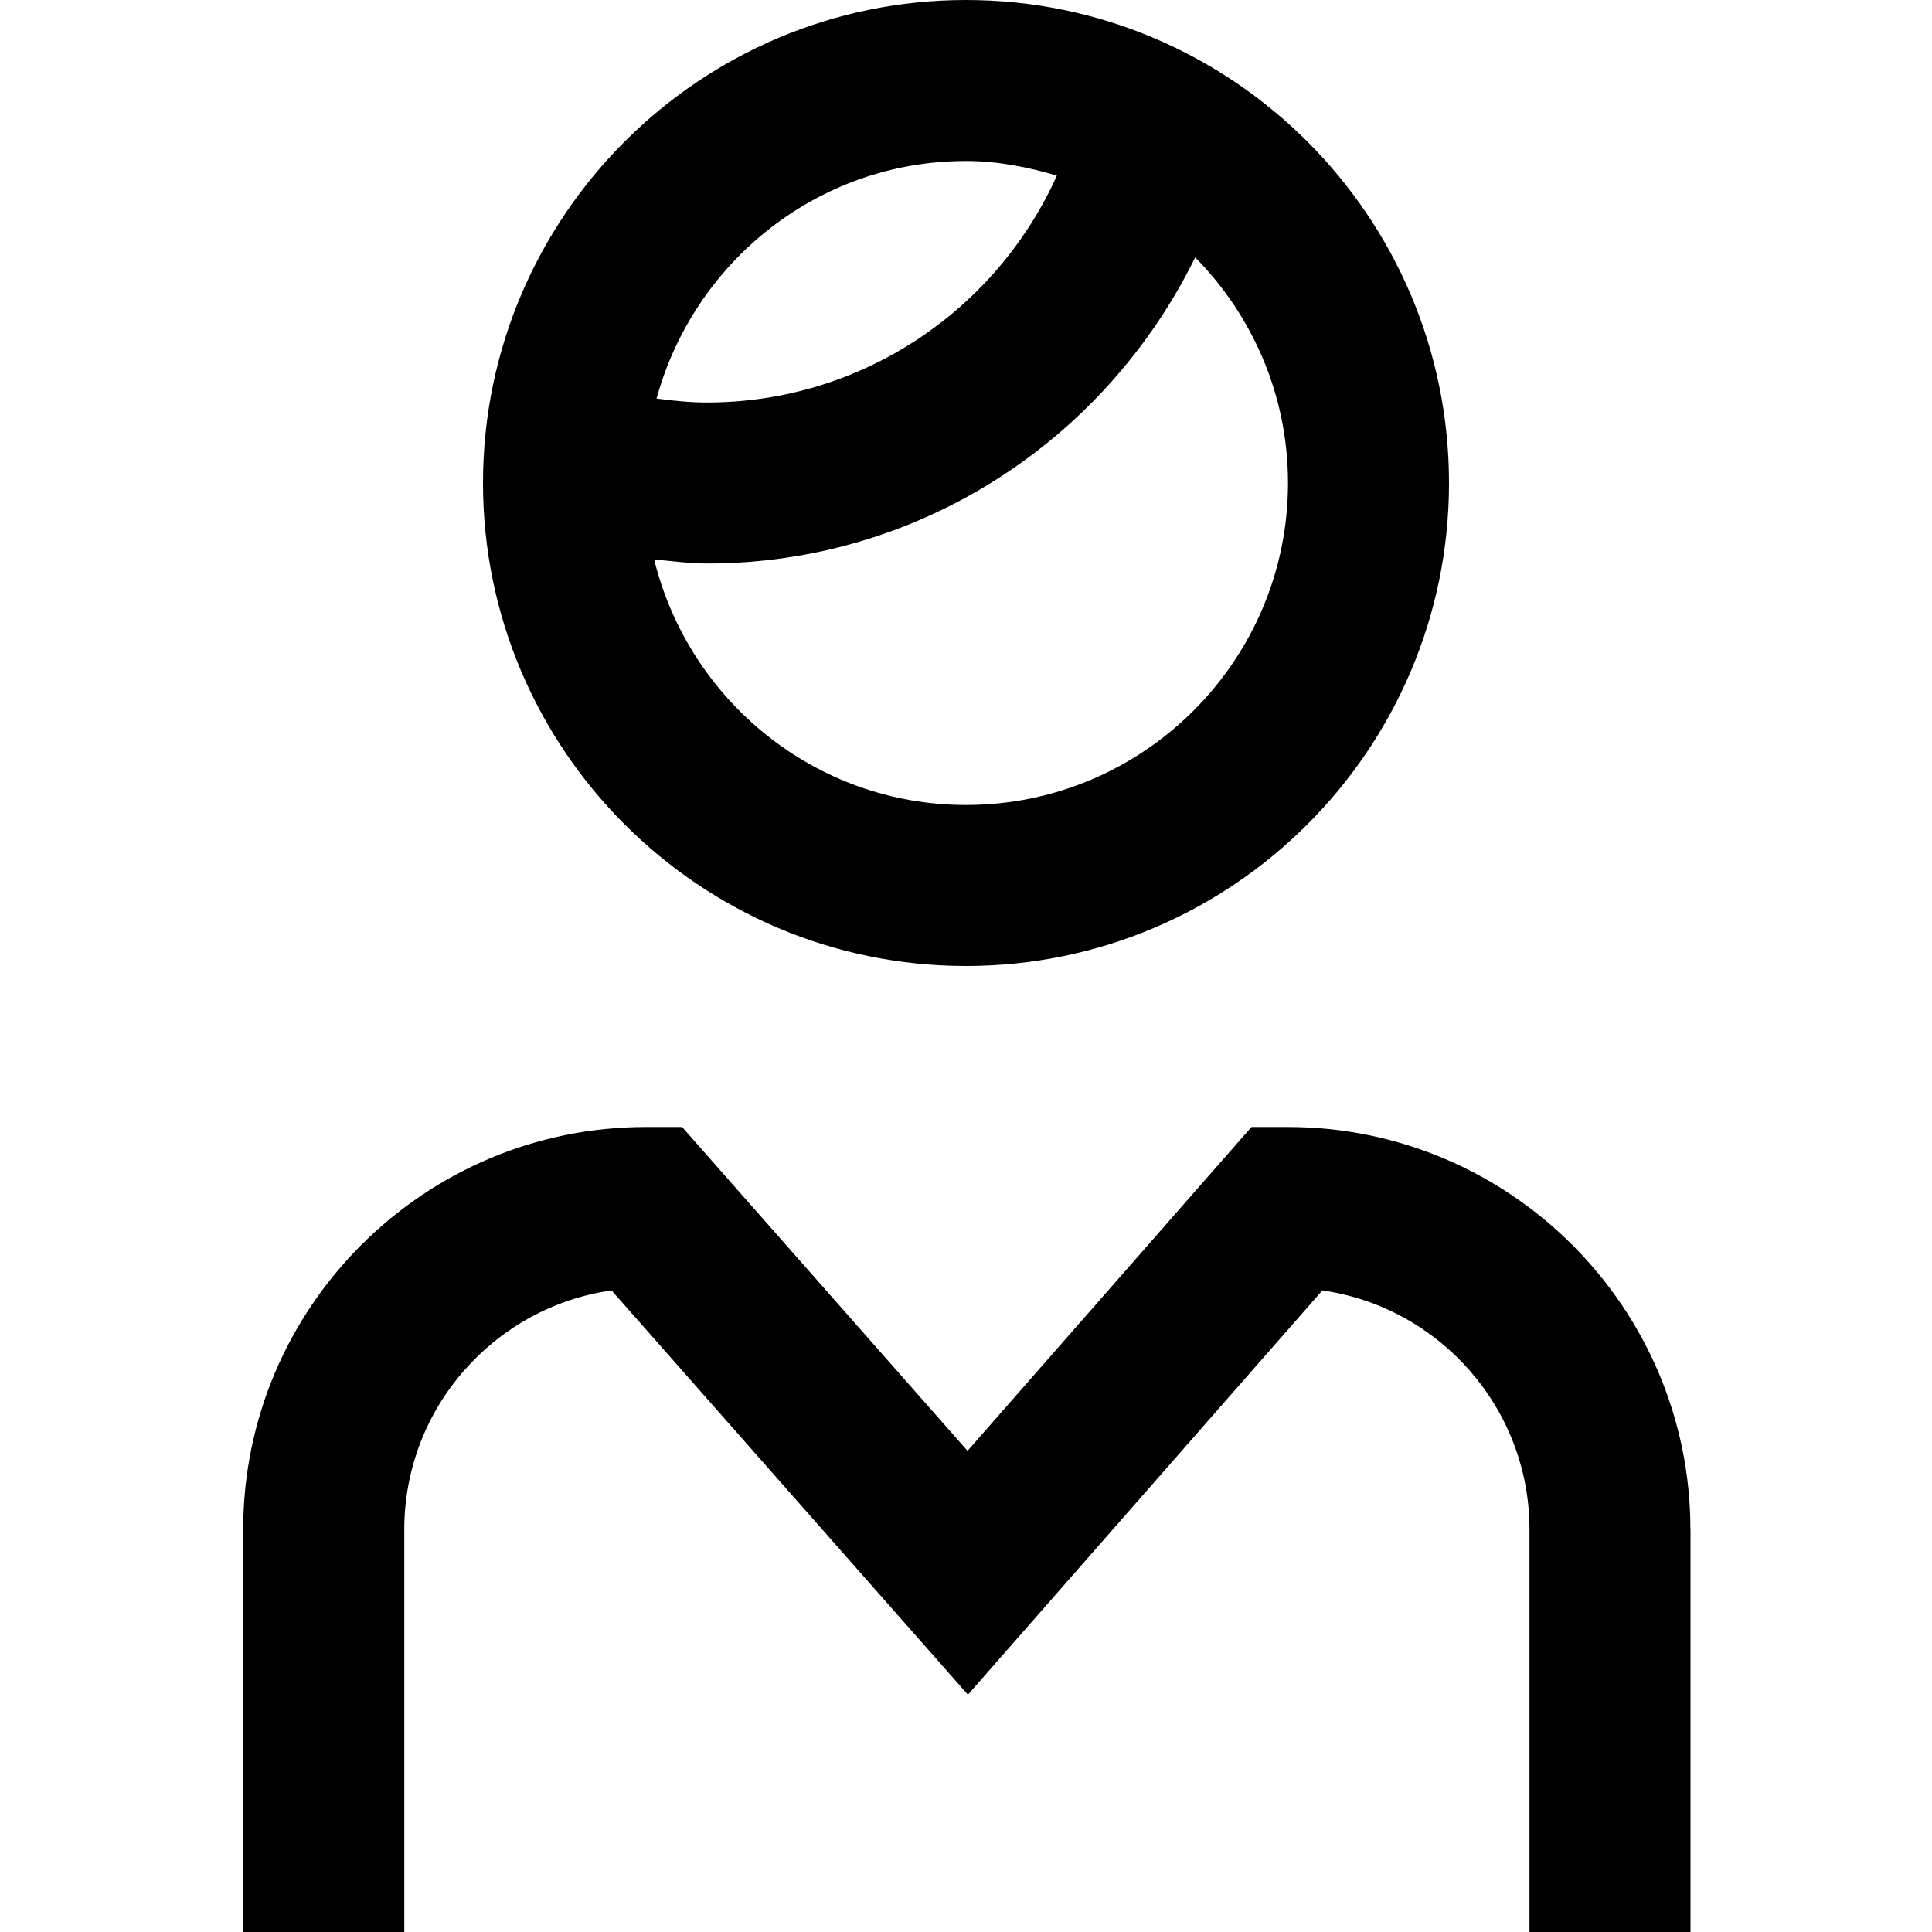
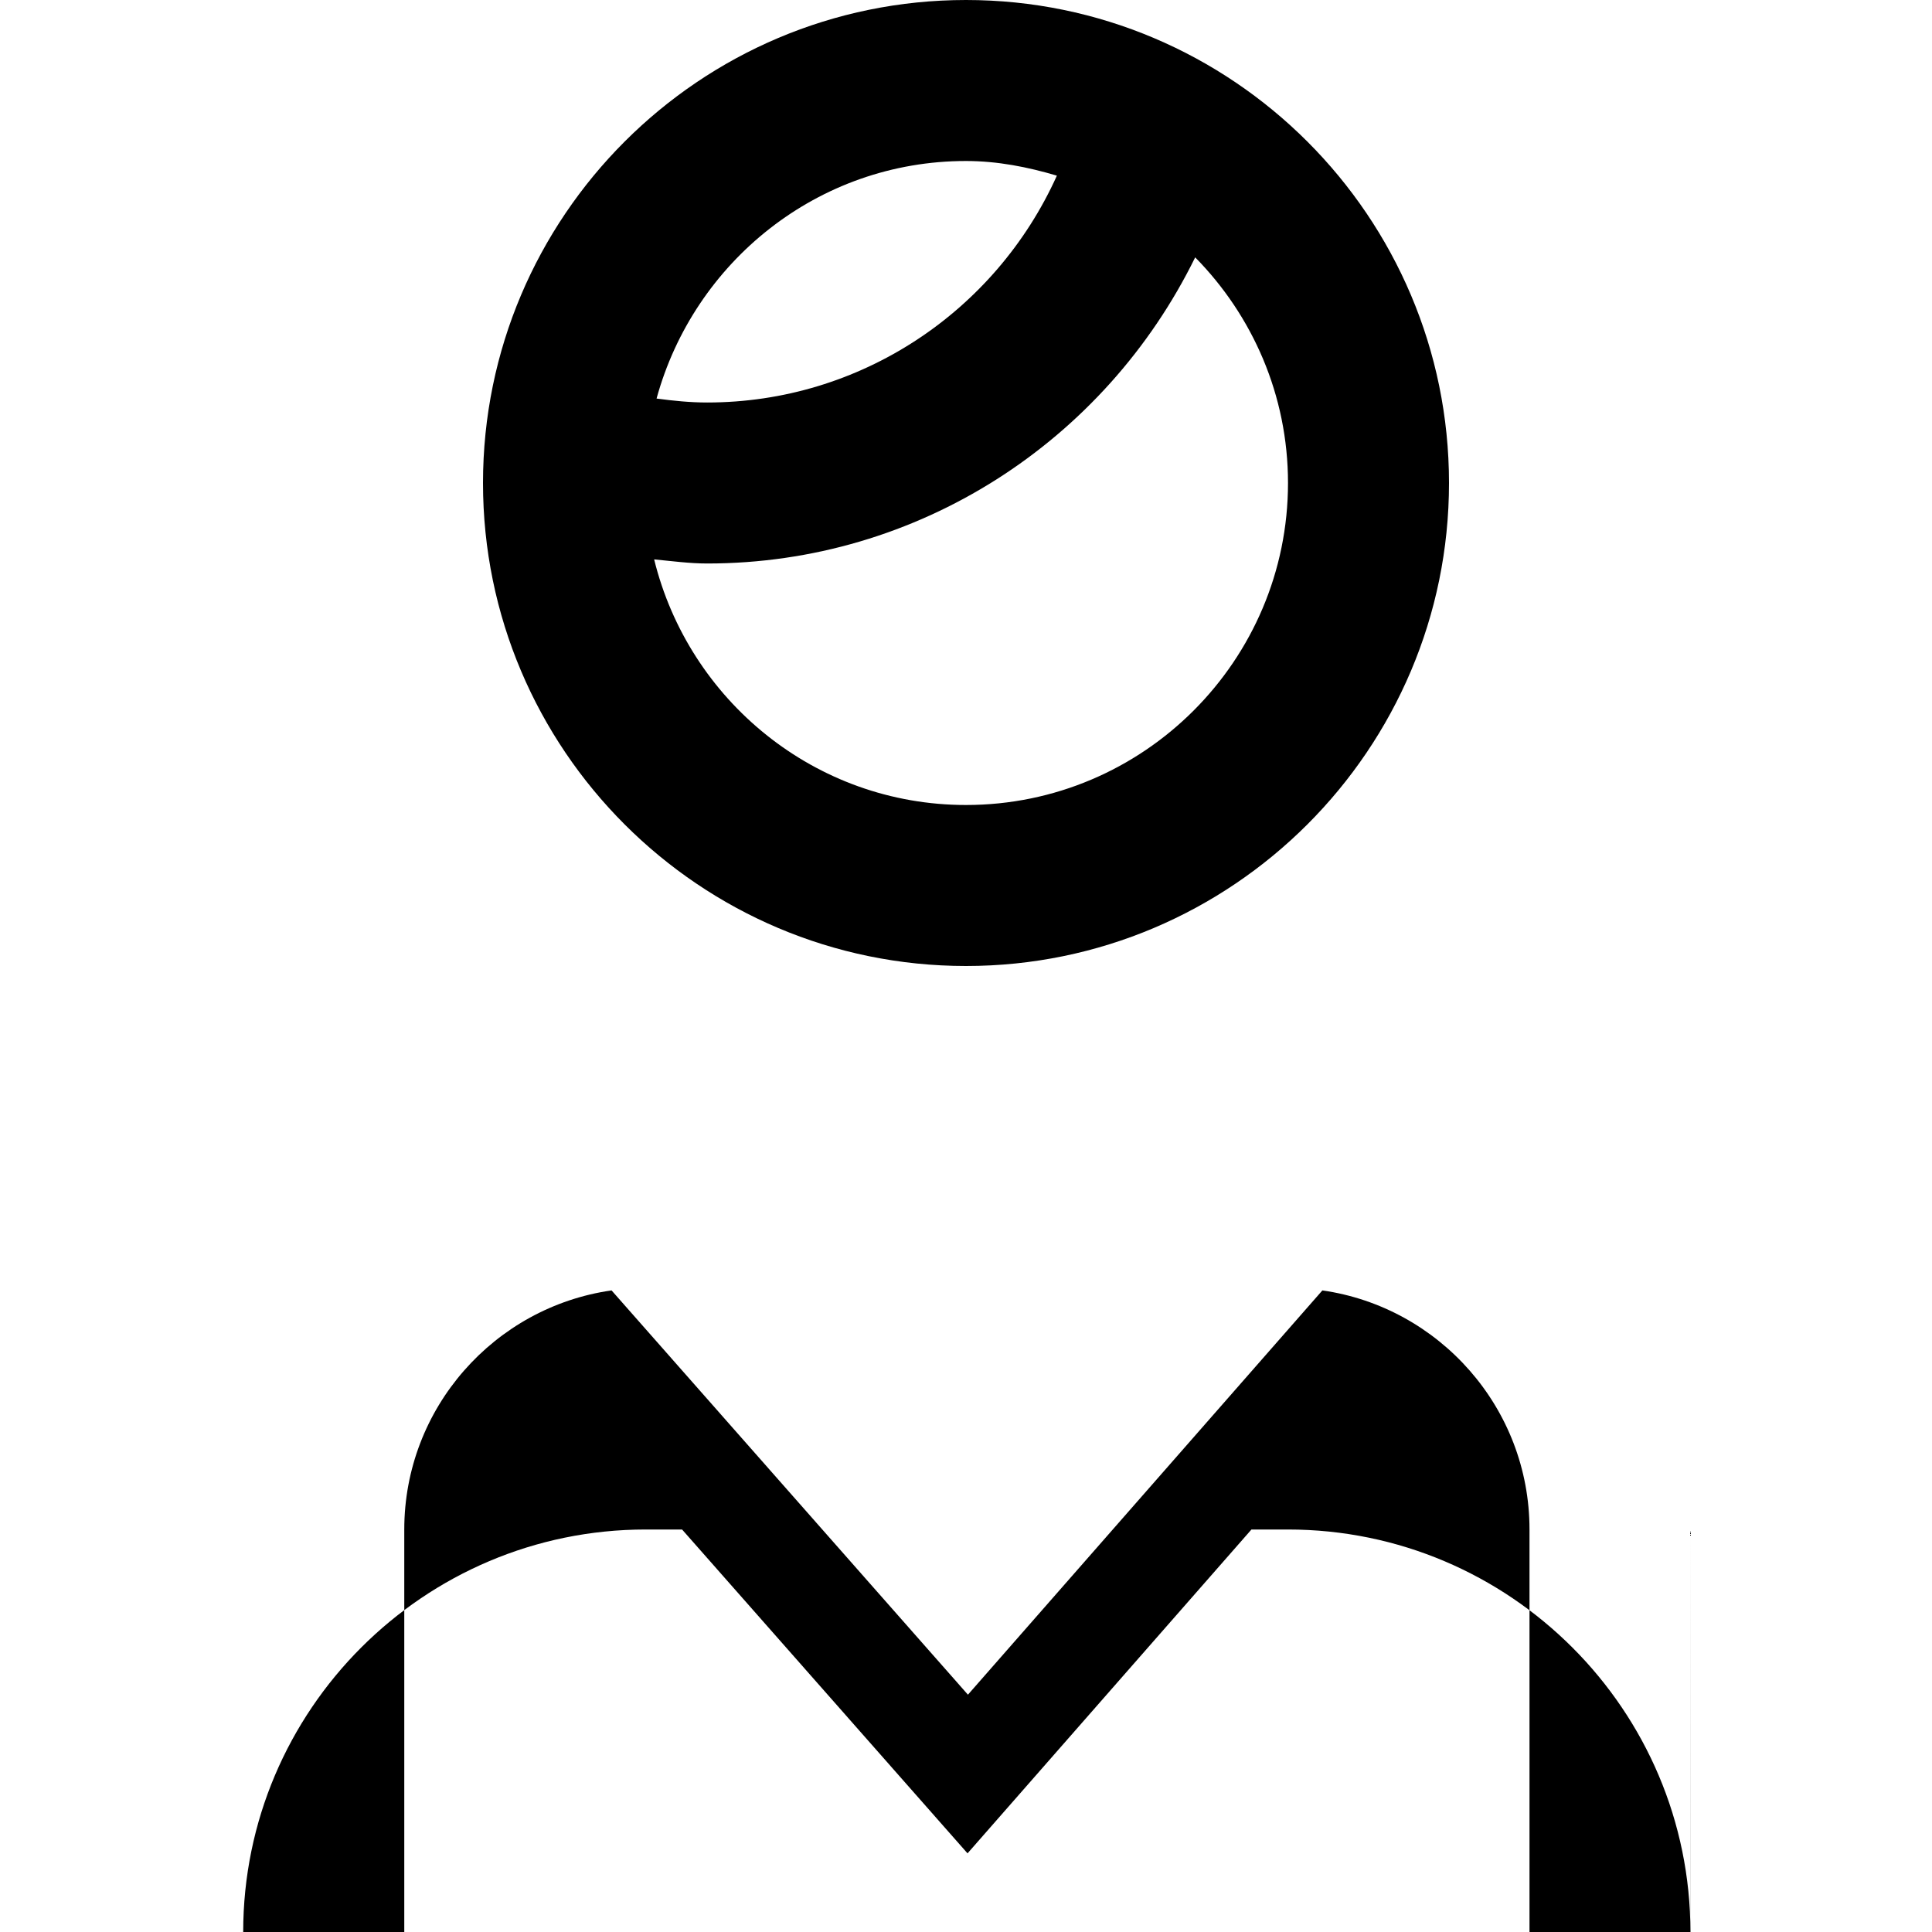
<svg xmlns="http://www.w3.org/2000/svg" id="Layer_1" viewBox="0 0 24 24" data-name="Layer 1">
-   <path d="m21 19v5h-2v-5c0-1.51-1.121-2.762-2.573-2.97l-4.403 5.022-4.427-5.022c-1.454.207-2.575 1.46-2.575 2.97v5h-2.001v-5c0-2.757 2.243-5 5-5h.452l3.546 4.023 3.527-4.023h.453c2.757 0 5 2.243 5 5zm-15-13c0-3.309 2.691-6 6-6s6 2.691 6 6-2.691 6-6 6-6-2.691-6-6zm10 0c0-1.092-.442-2.081-1.153-2.803-1.123 2.288-3.443 3.803-6.061 3.803-.221 0-.44-.03-.66-.051.429 1.747 1.997 3.051 3.874 3.051 2.206 0 4-1.794 4-4zm-7.843-1.049c.208.028.418.049.628.049 1.897 0 3.58-1.125 4.344-2.818-.361-.107-.735-.182-1.13-.182-1.84 0-3.379 1.256-3.843 2.951z" />
+   <path d="m21 19v5h-2v-5c0-1.51-1.121-2.762-2.573-2.97l-4.403 5.022-4.427-5.022c-1.454.207-2.575 1.46-2.575 2.97v5h-2.001c0-2.757 2.243-5 5-5h.452l3.546 4.023 3.527-4.023h.453c2.757 0 5 2.243 5 5zm-15-13c0-3.309 2.691-6 6-6s6 2.691 6 6-2.691 6-6 6-6-2.691-6-6zm10 0c0-1.092-.442-2.081-1.153-2.803-1.123 2.288-3.443 3.803-6.061 3.803-.221 0-.44-.03-.66-.051.429 1.747 1.997 3.051 3.874 3.051 2.206 0 4-1.794 4-4zm-7.843-1.049c.208.028.418.049.628.049 1.897 0 3.58-1.125 4.344-2.818-.361-.107-.735-.182-1.13-.182-1.84 0-3.379 1.256-3.843 2.951z" />
</svg>